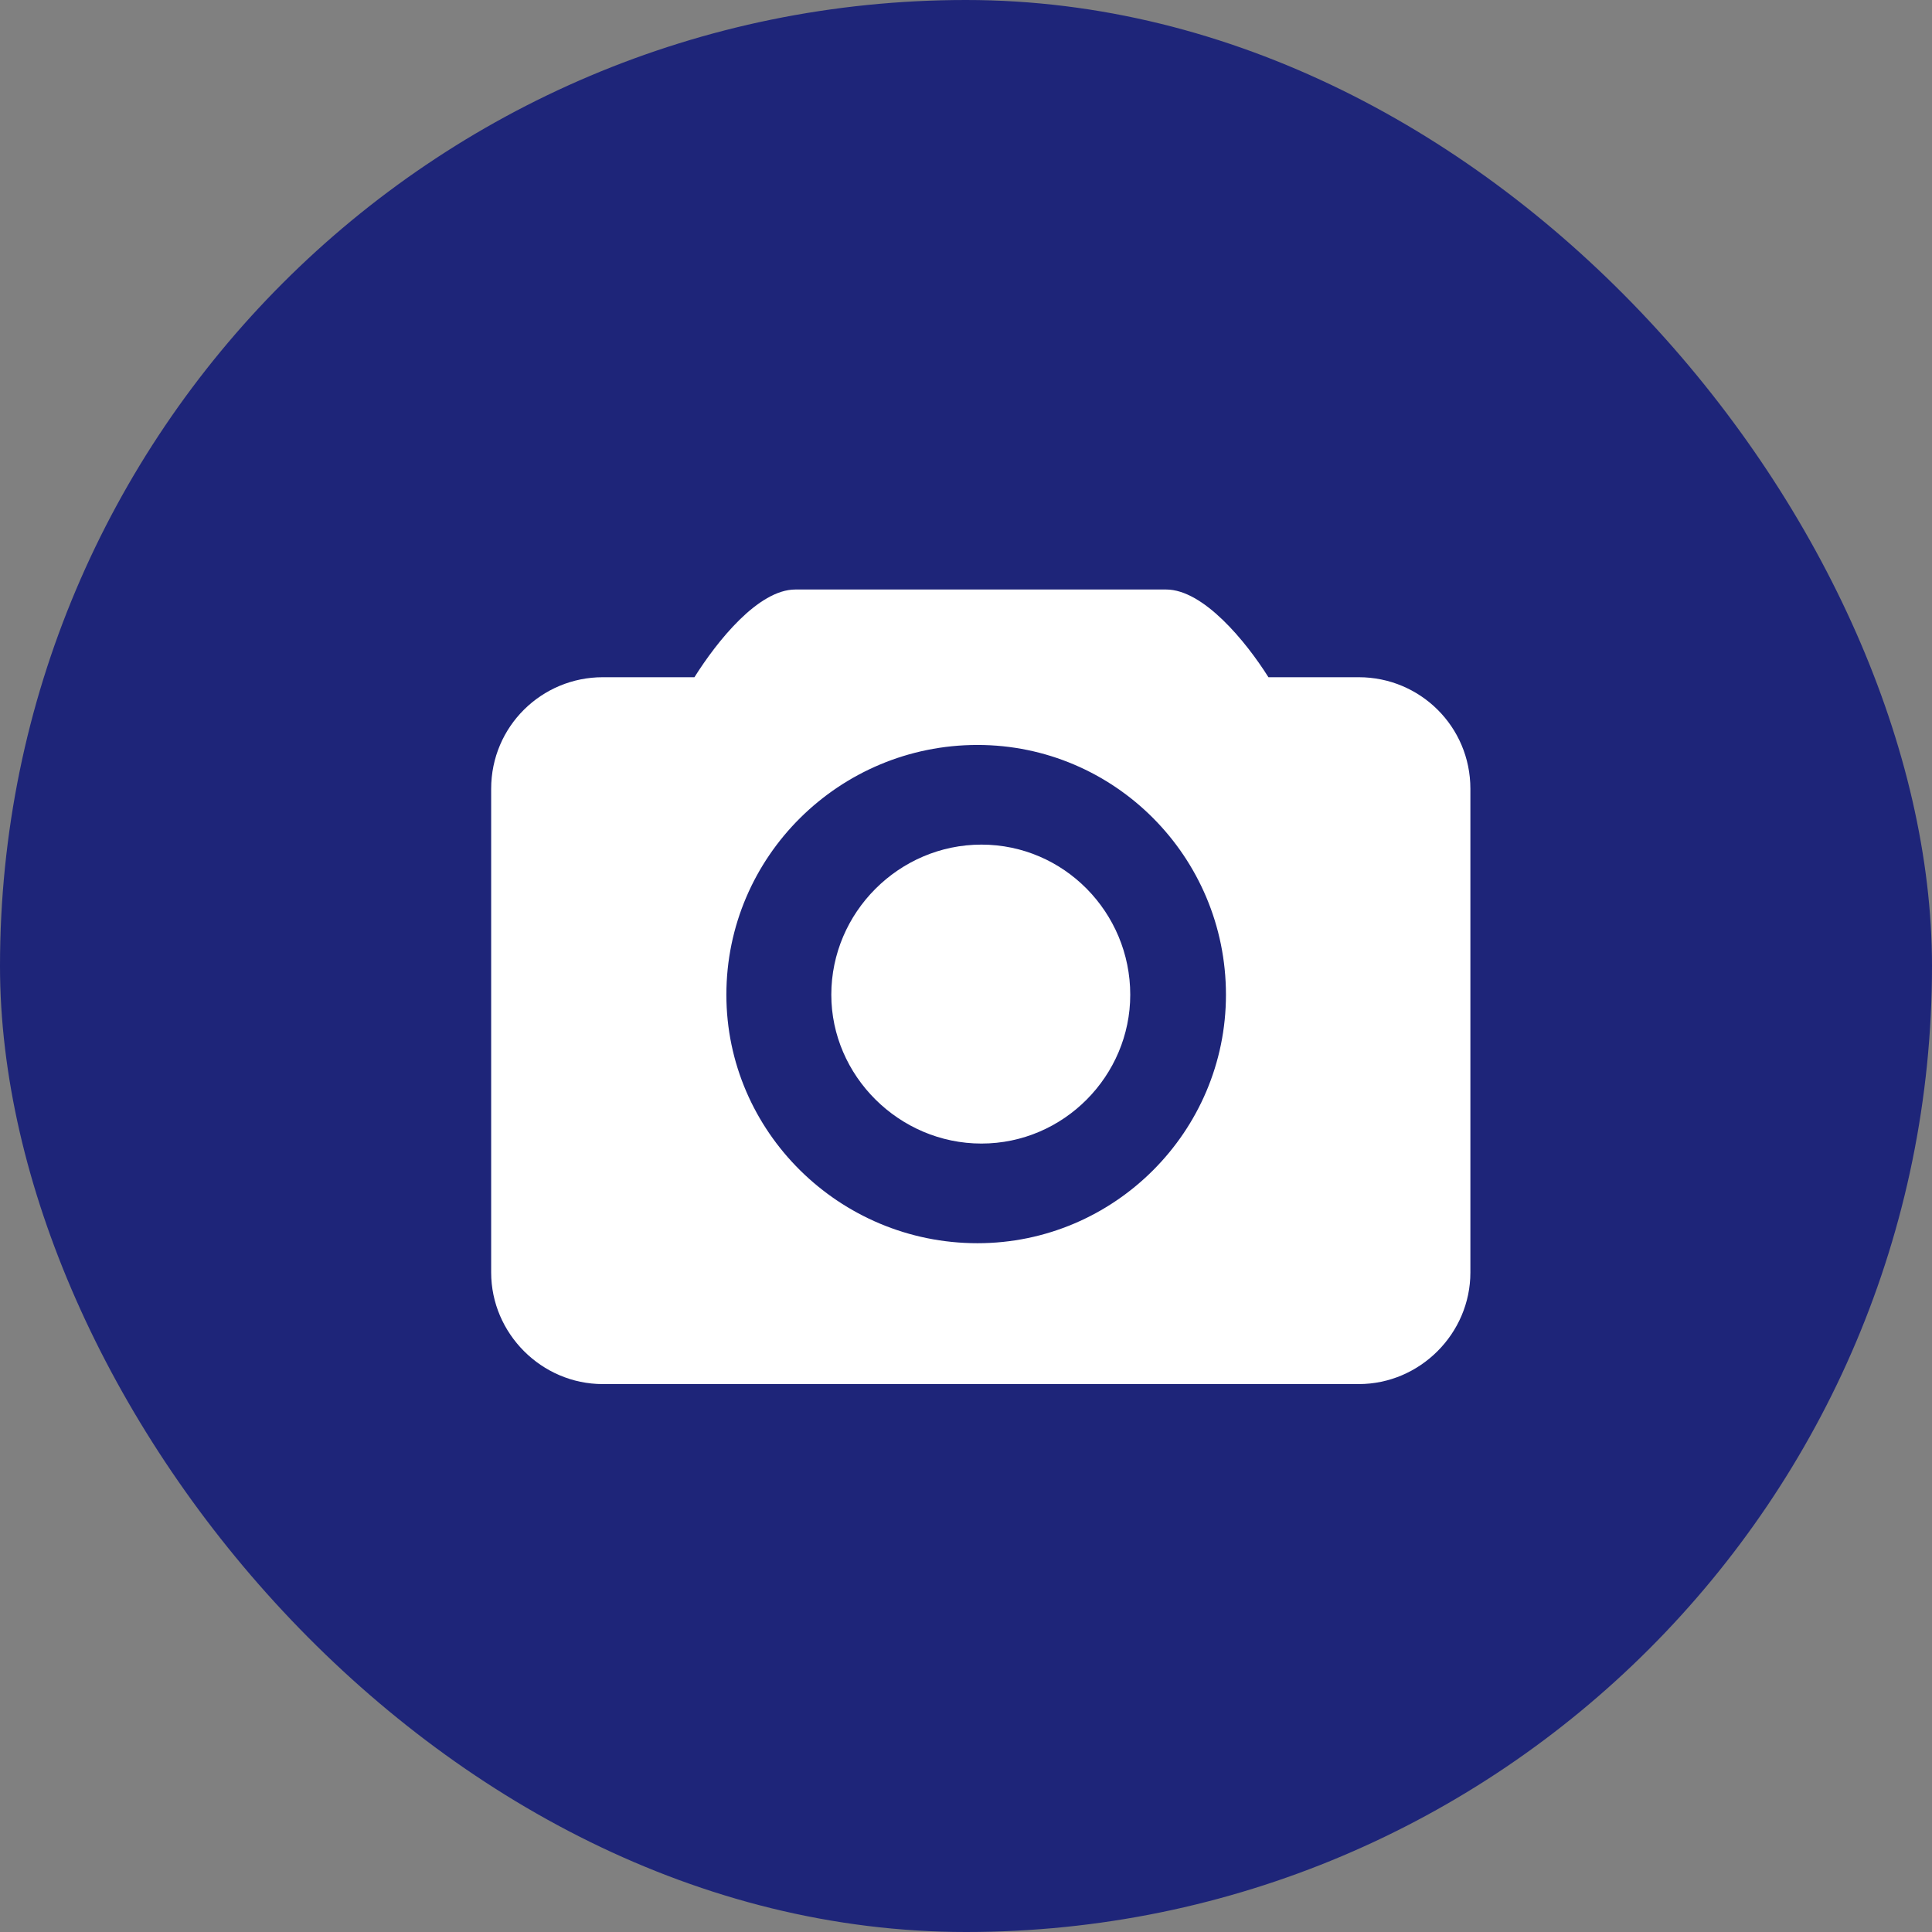
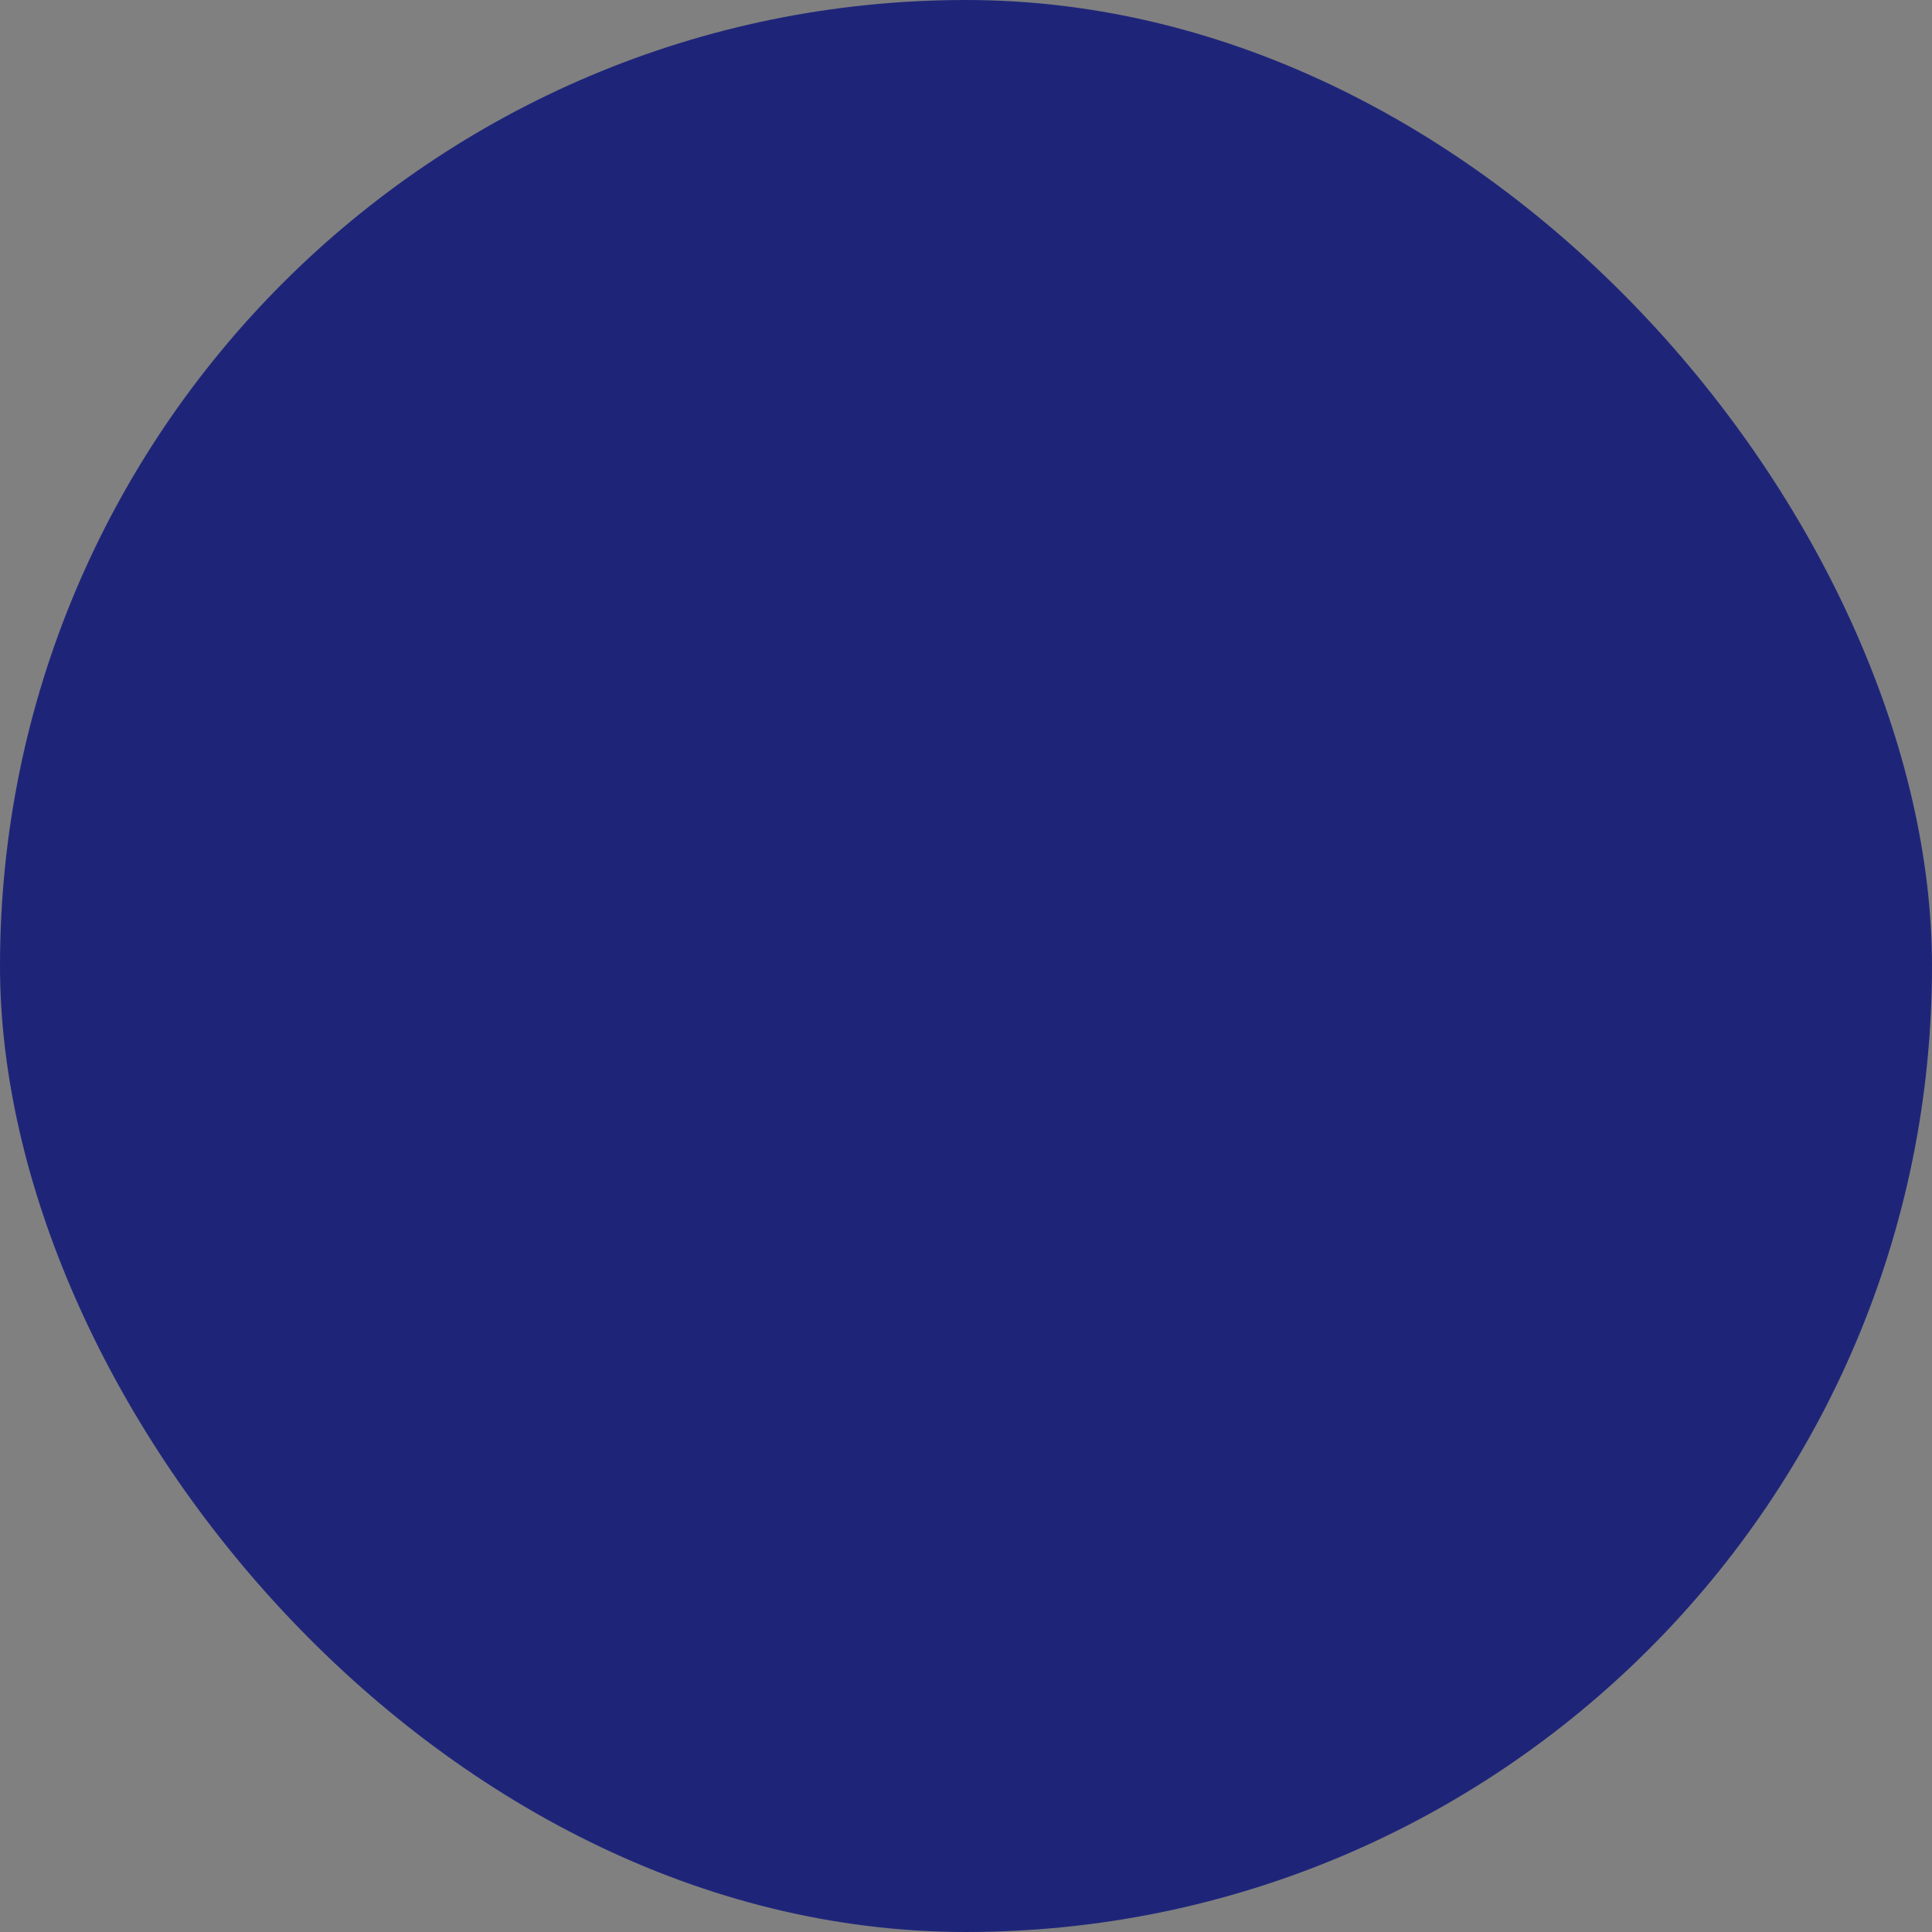
<svg xmlns="http://www.w3.org/2000/svg" xmlns:ns1="http://sodipodi.sourceforge.net/DTD/sodipodi-0.dtd" xmlns:ns2="http://www.inkscape.org/namespaces/inkscape" fill="#ffffff" width="197px" height="197px" viewBox="-6.72 -6.72 45.44 45.44" version="1.1" stroke="#ffffff" stroke-width="0" id="svg11" ns1:docname="camera-svgrepo-com.svg" ns2:version="1.2.1 (9c6d41e410, 2022-07-14)">
  <rect x="-6.72" y="-6.72" width="45.44" height="45.44" fill="#808080" stroke="none" />
  <defs id="defs15" />
  <g id="SVGRepo_bgCarrier" stroke-width="0" transform="translate(0,0), scale(1)">
    <rect x="-6.72" y="-6.72" width="45.44" height="45.44" rx="22.72" fill="#1E2579" id="rect2" />
  </g>
  <g id="SVGRepo_tracerCarrier" stroke-linecap="round" stroke-linejoin="round" stroke="#CCCCCC" stroke-width="0.064" />
  <g id="SVGRepo_iconCarrier">
    <title id="title6">camera</title>
-     <path d="m 23.113,9.208 h 2.125 c 1.438,0 2.625,1.156 2.625,2.625 v 11.375 c 0,1.438 -1.188,2.625 -2.625,2.625 H 7.457 c -1.438,0 -2.625,-1.188 -2.625,-2.625 v -11.375 c 0,-1.469 1.188,-2.625 2.625,-2.625 h 2.156 c 0.531,-0.844 1.5,-2.063 2.375,-2.063 h 8.719 c 0.875,0 1.875,1.219 2.406,2.063 z m -6.843,13.312 c 3.219,0 5.844,-2.625 5.844,-5.844 0,-3.25 -2.625,-5.875 -5.844,-5.875 -3.25,0 -5.906,2.625 -5.906,5.875 0,3.219 2.656,5.844 5.906,5.844 z m 0.093,-9.375 c 1.938,0 3.5,1.594 3.5,3.531 0,1.906 -1.563,3.5 -3.5,3.5 -1.937,0 -3.531,-1.594 -3.531,-3.5 0,-1.938 1.594,-3.531 3.531,-3.531 z" id="path8" />
  </g>
</svg>